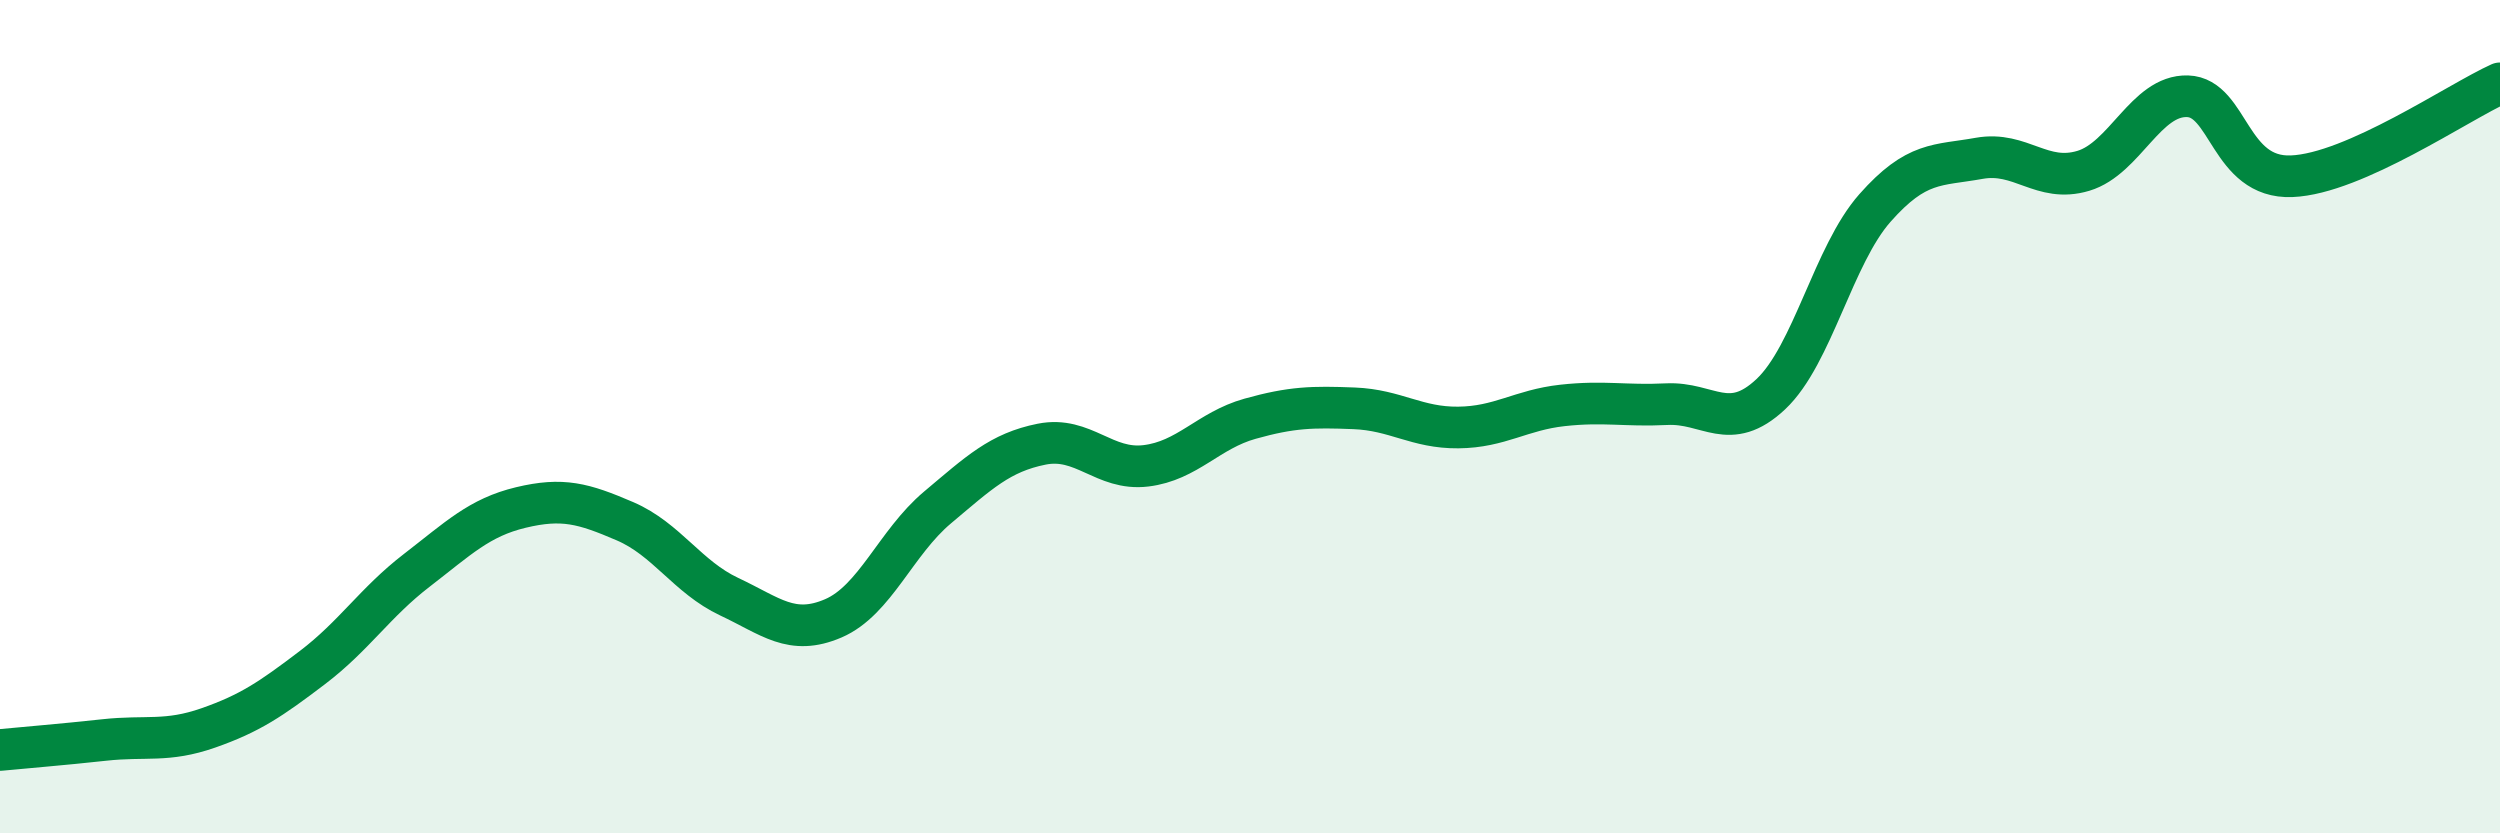
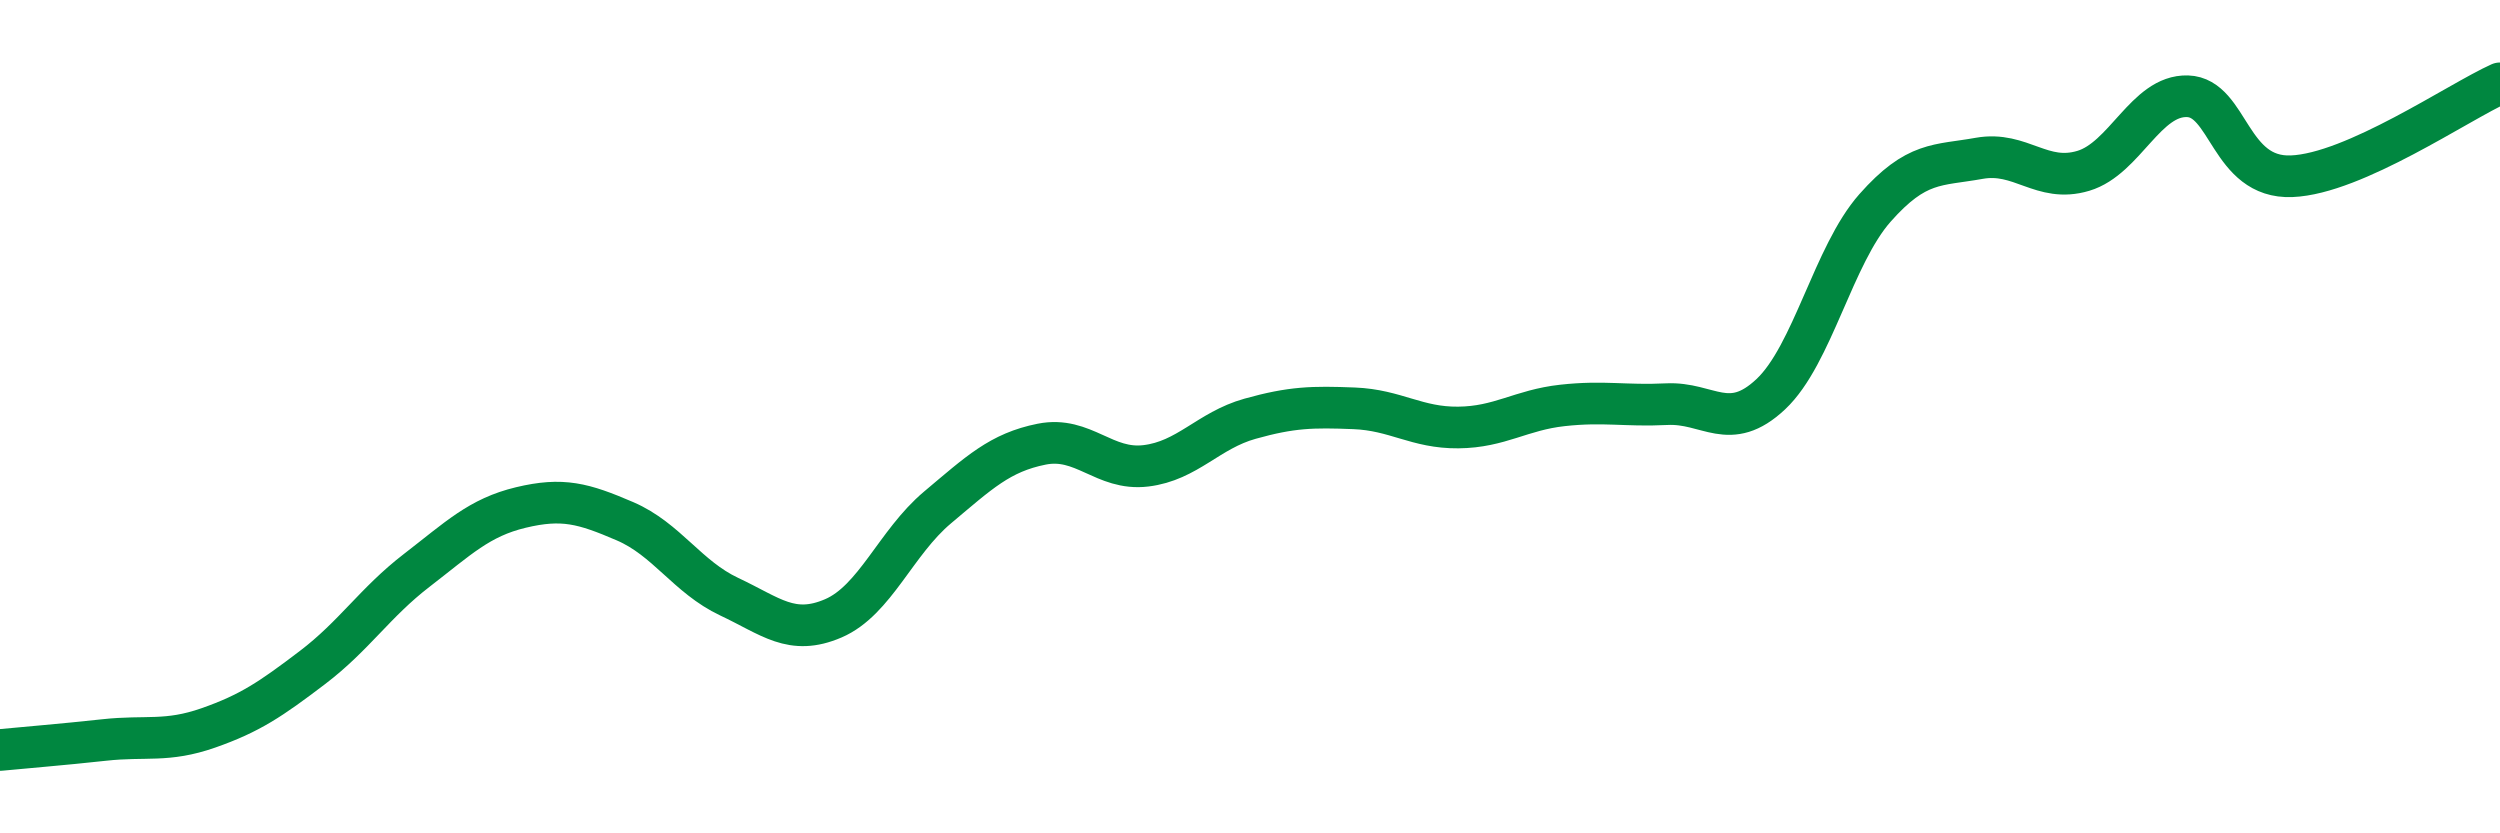
<svg xmlns="http://www.w3.org/2000/svg" width="60" height="20" viewBox="0 0 60 20">
-   <path d="M 0,18 C 0.5,17.95 1.5,17.87 2.5,17.76 C 3.5,17.65 4,17.82 5,17.47 C 6,17.12 6.5,16.78 7.5,16.02 C 8.5,15.26 9,14.46 10,13.69 C 11,12.92 11.5,12.42 12.5,12.18 C 13.5,11.94 14,12.08 15,12.51 C 16,12.94 16.5,13.85 17.5,14.32 C 18.5,14.79 19,15.27 20,14.84 C 21,14.41 21.5,13.02 22.5,12.18 C 23.5,11.34 24,10.86 25,10.66 C 26,10.46 26.5,11.3 27.5,11.18 C 28.5,11.06 29,10.33 30,10.05 C 31,9.77 31.5,9.76 32.5,9.8 C 33.5,9.84 34,10.27 35,10.26 C 36,10.25 36.5,9.84 37.5,9.73 C 38.5,9.62 39,9.75 40,9.7 C 41,9.65 41.5,10.4 42.5,9.46 C 43.5,8.52 44,6.12 45,4.99 C 46,3.86 46.5,3.98 47.5,3.8 C 48.5,3.62 49,4.4 50,4.1 C 51,3.8 51.5,2.28 52.5,2.31 C 53.5,2.34 53.5,4.29 55,4.23 C 56.5,4.17 59,2.45 60,2L60 20L0 20Z" fill="#008740" opacity="0.1" stroke-linecap="round" stroke-linejoin="round" />
  <path d="M 0,18 C 0.5,17.95 1.5,17.87 2.5,17.76 C 3.5,17.65 4,17.82 5,17.47 C 6,17.12 6.5,16.78 7.5,16.02 C 8.5,15.26 9,14.46 10,13.69 C 11,12.92 11.5,12.42 12.5,12.18 C 13.5,11.94 14,12.08 15,12.51 C 16,12.94 16.5,13.85 17.5,14.32 C 18.5,14.79 19,15.27 20,14.84 C 21,14.41 21.5,13.02 22.5,12.18 C 23.5,11.34 24,10.86 25,10.66 C 26,10.46 26.5,11.3 27.5,11.18 C 28.5,11.06 29,10.33 30,10.05 C 31,9.77 31.5,9.76 32.5,9.8 C 33.5,9.84 34,10.27 35,10.26 C 36,10.25 36.5,9.84 37.5,9.73 C 38.5,9.62 39,9.75 40,9.7 C 41,9.65 41.5,10.4 42.5,9.46 C 43.5,8.52 44,6.12 45,4.99 C 46,3.86 46.5,3.98 47.5,3.8 C 48.5,3.62 49,4.4 50,4.1 C 51,3.8 51.5,2.28 52.5,2.31 C 53.5,2.34 53.5,4.29 55,4.23 C 56.5,4.17 59,2.45 60,2" stroke="#008740" stroke-width="1" fill="none" stroke-linecap="round" stroke-linejoin="round" />
</svg>